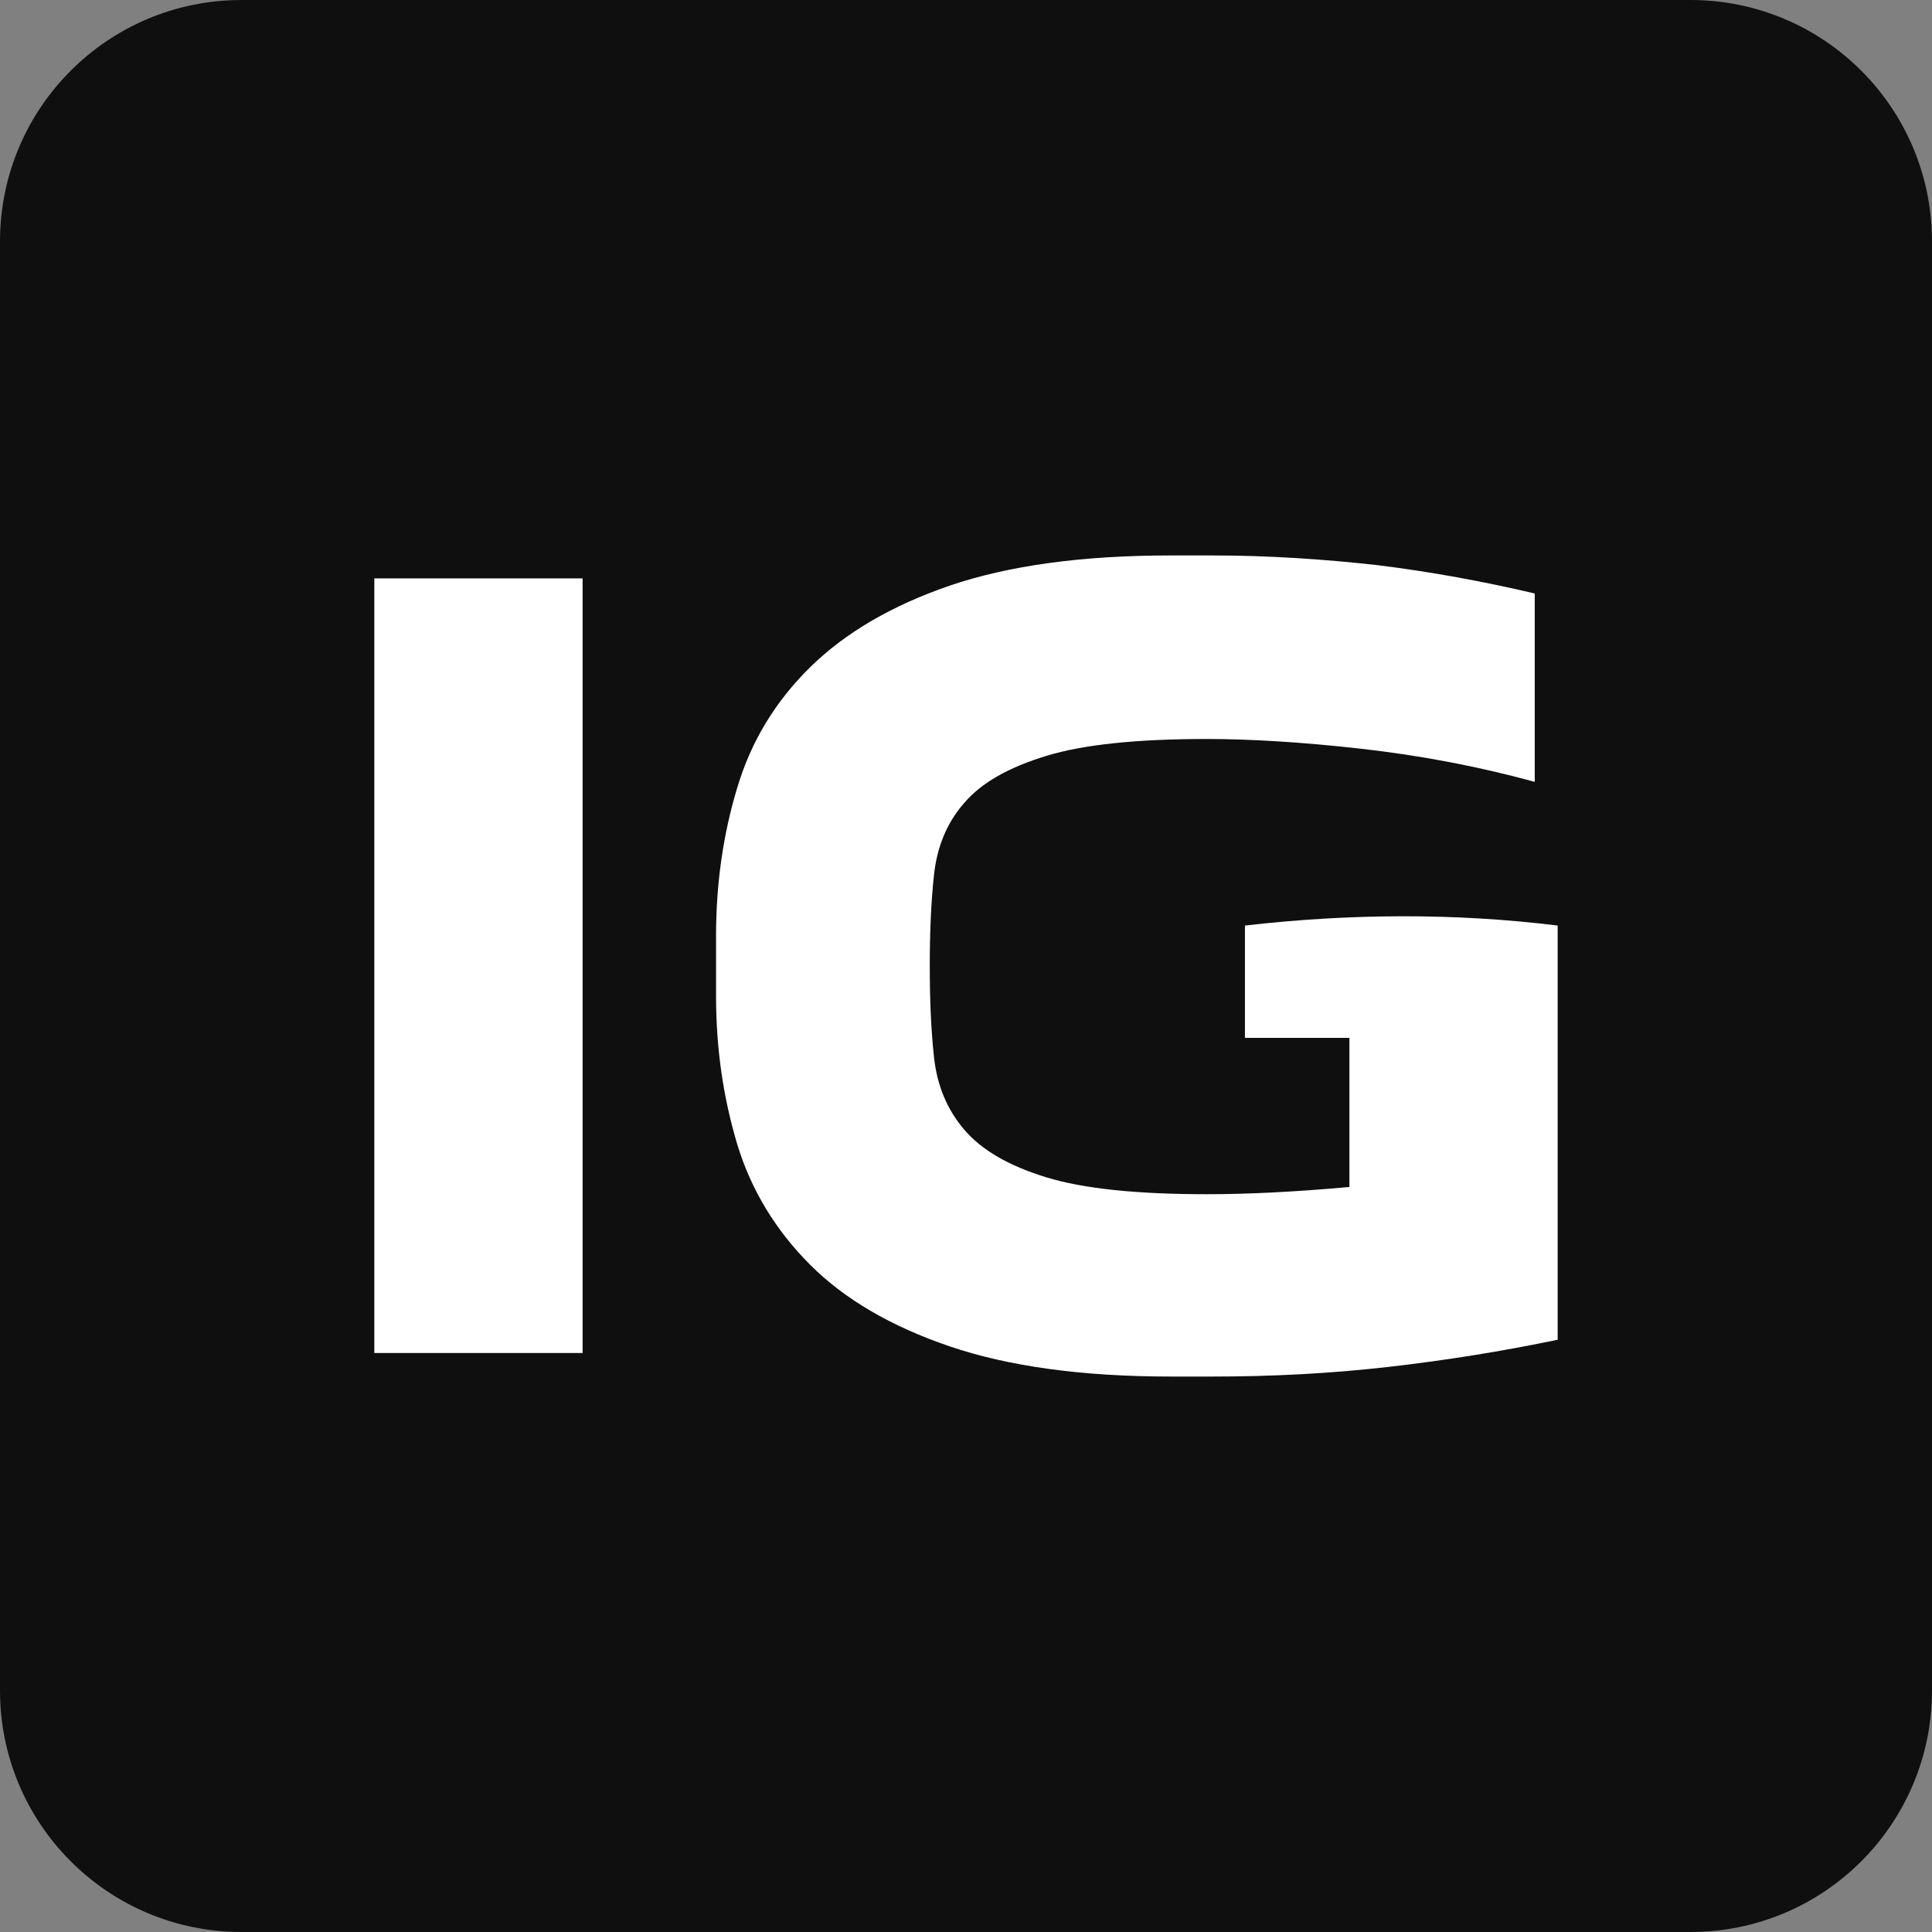
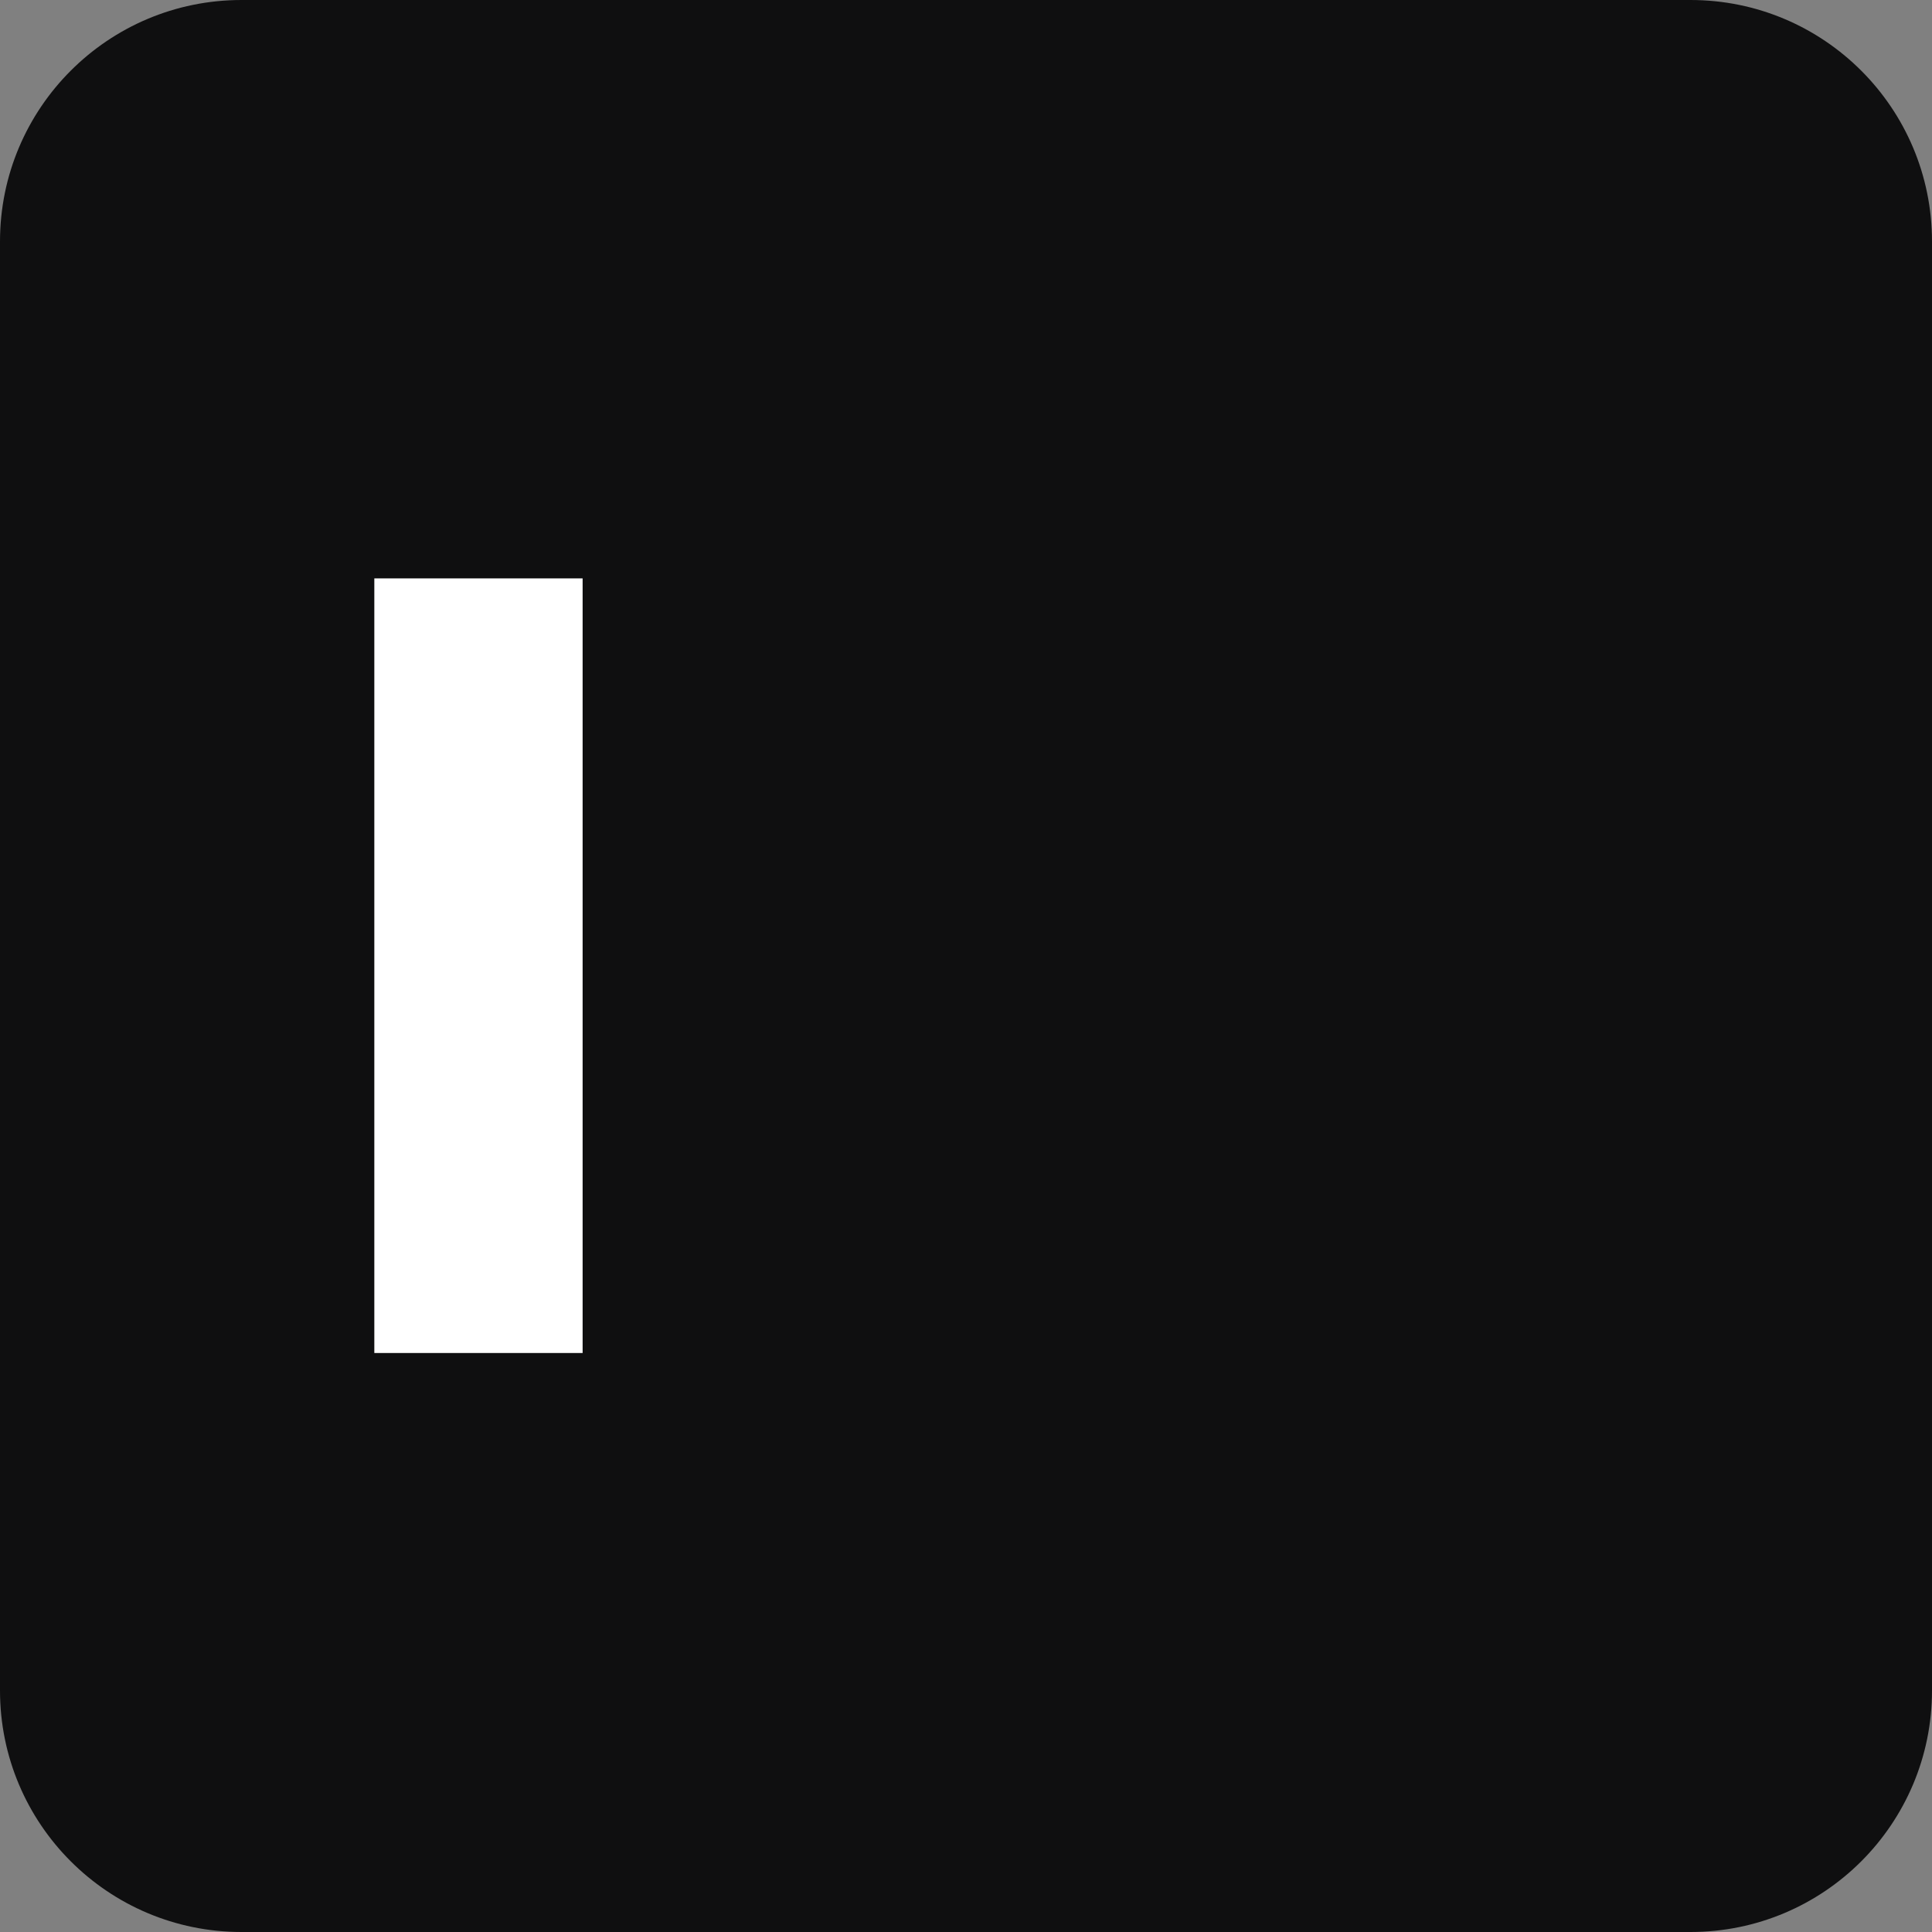
<svg xmlns="http://www.w3.org/2000/svg" version="1.1" id="Слой_1" x="0px" y="0px" viewBox="0 0 32 32" style="enable-background:new 0 0 32 32;" xml:space="preserve">
  <rect x="0" y="0" width="32" height="32" fill="#808080" stroke="none" />
  <style type="text/css"> .st0{fill:#0F0F10;} .st1{fill:#FFFFFF;} </style>
  <g>
    <g>
      <path class="st0" d="M28,32H4c-2.21,0-4-1.79-4-4V4c0-2.21,1.79-4,4-4h24c2.21,0,4,1.79,4,4v24C32,30.21,30.21,32,28,32z" />
    </g>
    <g>
-       <path class="st1" d="M25.8,15.33v6.86c-0.91,0.19-1.84,0.34-2.8,0.45c-0.96,0.11-1.93,0.16-2.92,0.16h-0.69 c-1.47,0-2.69-0.17-3.66-0.5c-0.97-0.33-1.74-0.78-2.31-1.35c-0.57-0.57-0.98-1.24-1.21-2c-0.23-0.77-0.35-1.58-0.35-2.45v-1 c0-0.87,0.12-1.69,0.35-2.45c0.23-0.77,0.63-1.43,1.21-2c0.58-0.57,1.35-1.02,2.31-1.35c0.97-0.33,2.18-0.5,3.66-0.5h0.69 c0.92,0,1.83,0.06,2.73,0.16c0.89,0.11,1.76,0.27,2.61,0.47v3.12c-0.95-0.26-1.91-0.44-2.89-0.55c-0.98-0.11-1.83-0.16-2.54-0.16 c-1.15,0-2.04,0.09-2.66,0.28c-0.62,0.19-1.07,0.44-1.36,0.78c-0.29,0.33-0.45,0.73-0.5,1.19c-0.05,0.46-0.07,0.96-0.07,1.51 s0.02,1.05,0.07,1.51c0.05,0.46,0.21,0.86,0.5,1.2c0.29,0.34,0.74,0.6,1.36,0.79c0.62,0.19,1.51,0.28,2.66,0.28 c0.69,0,1.48-0.04,2.36-0.12v-2.47h-1.73v-1.86C22.36,15.13,24.09,15.12,25.8,15.33z" />
      <rect x="6.2" y="9.58" class="st1" width="3.45" height="12.83" />
    </g>
  </g>
</svg>